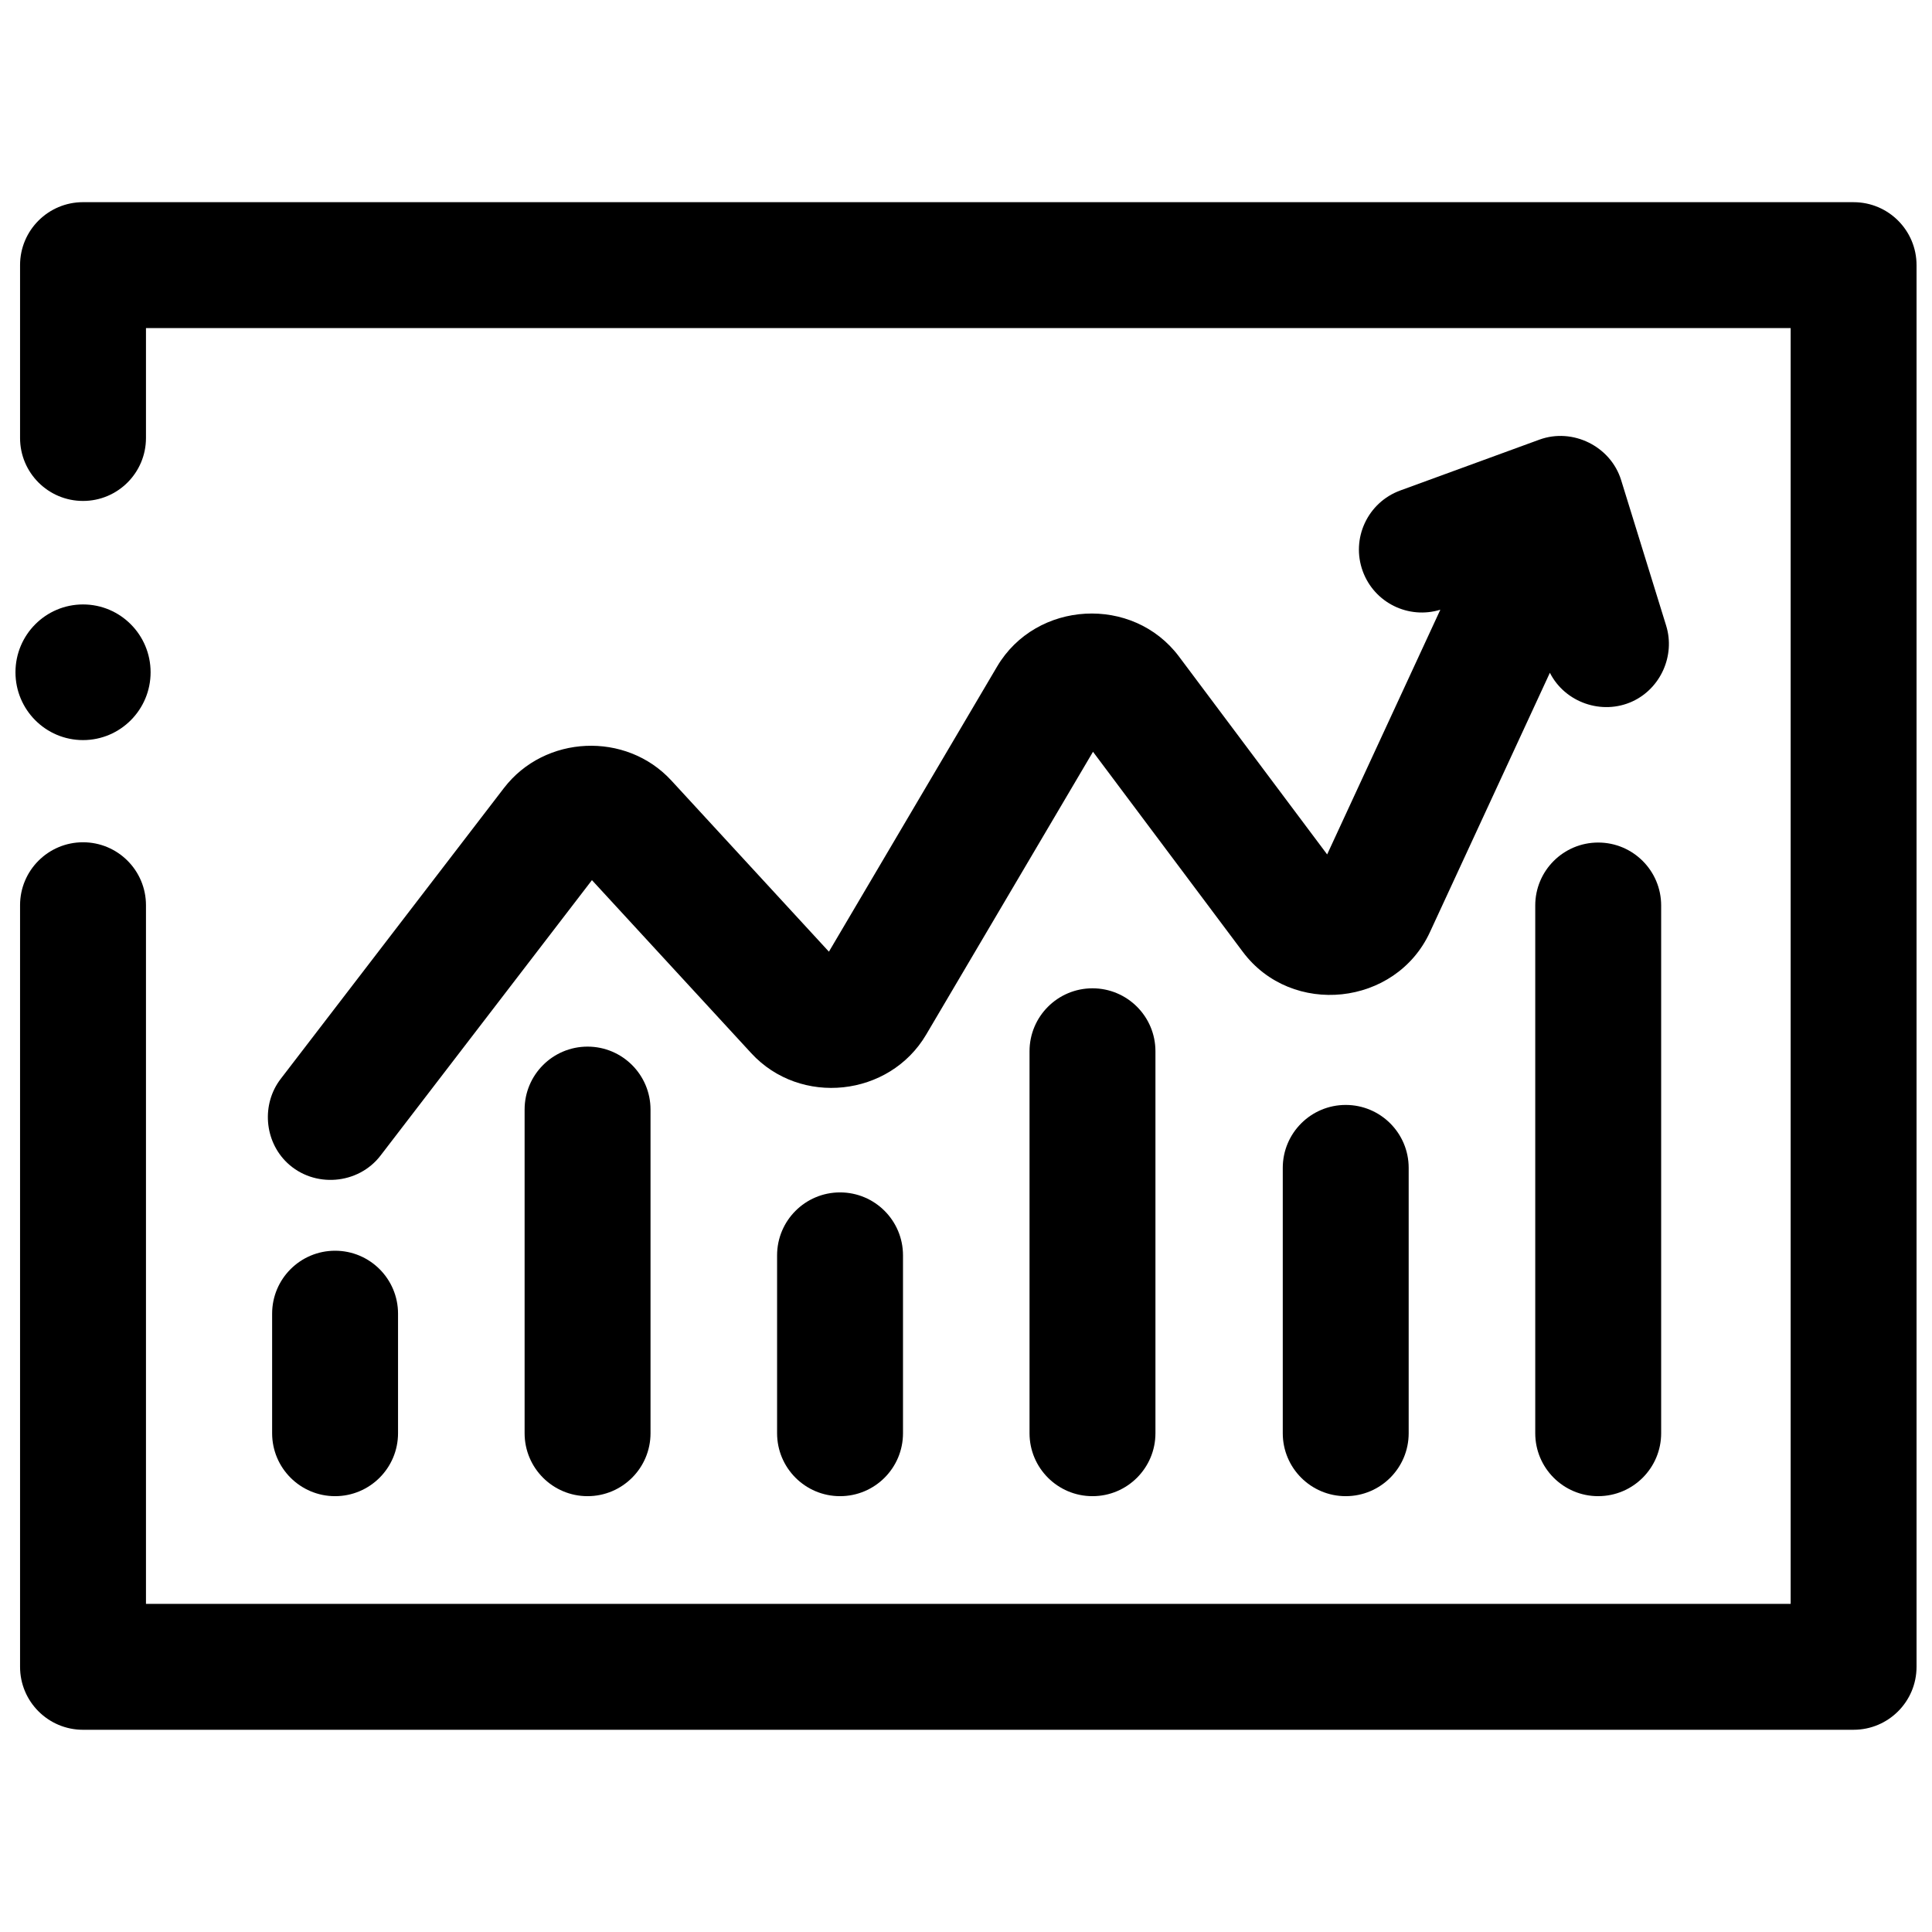
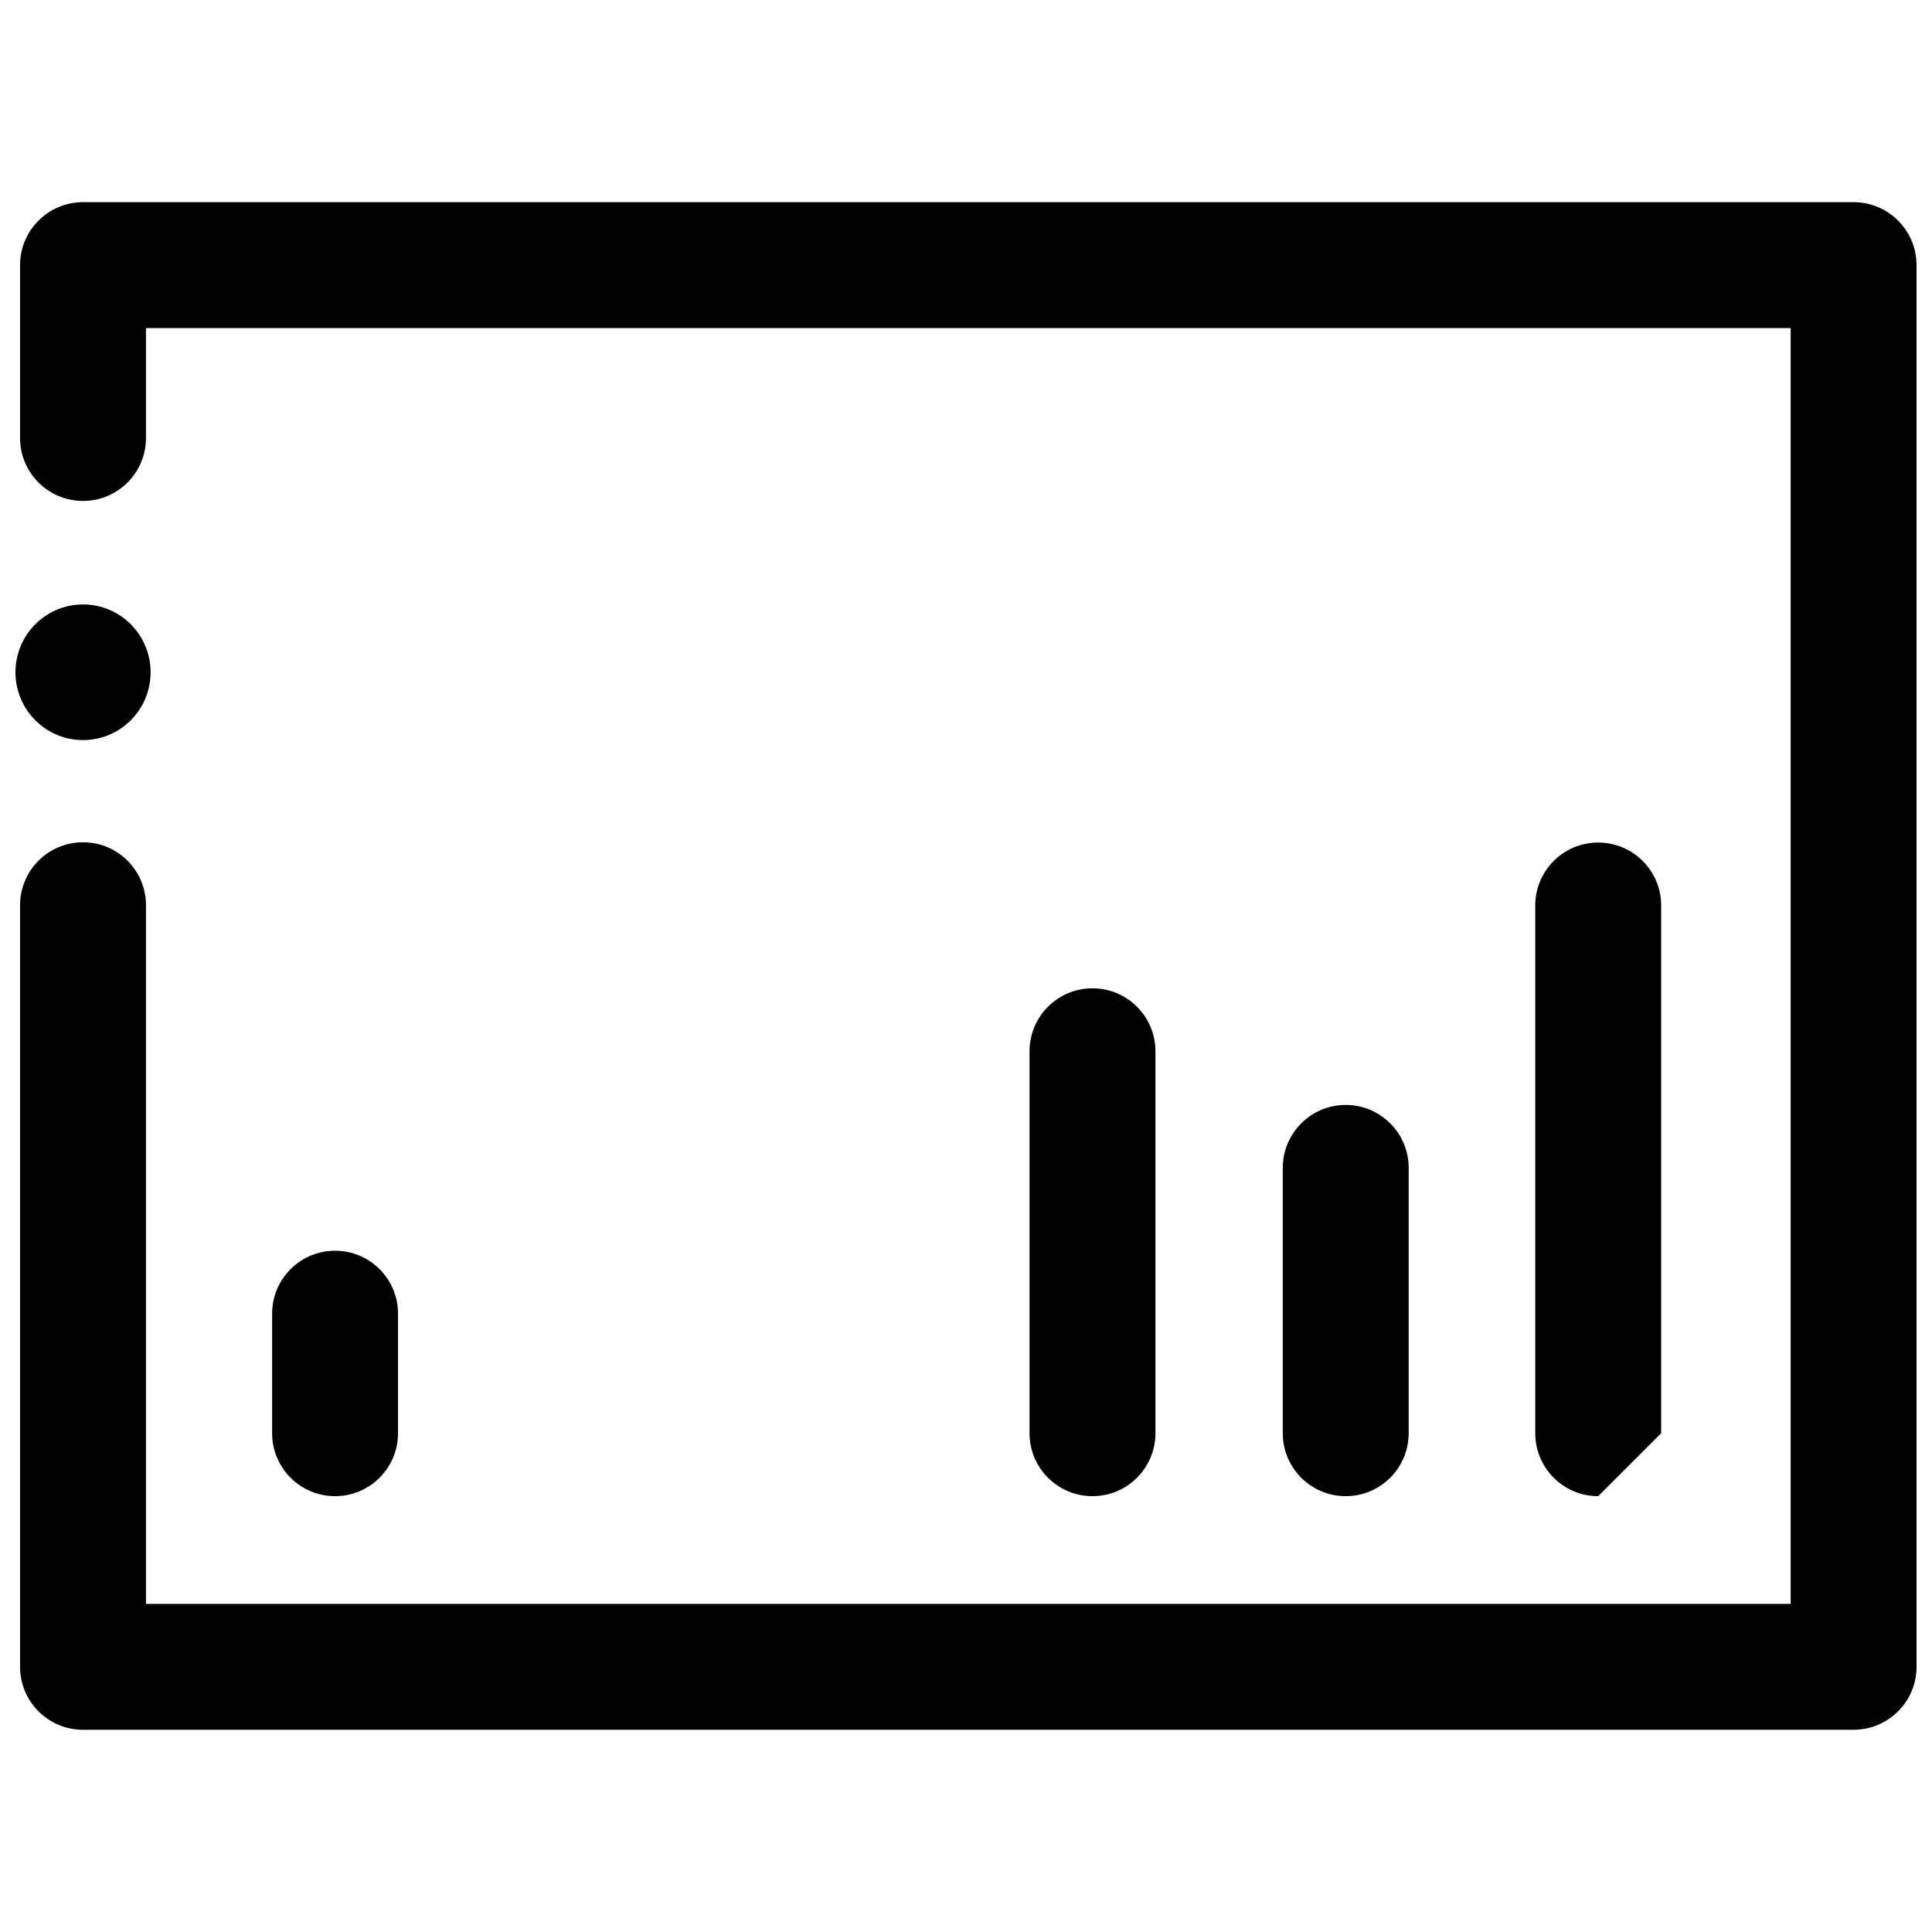
<svg xmlns="http://www.w3.org/2000/svg" width="800px" height="800px" version="1.1" viewBox="144 144 512 512">
  <defs>
    <clipPath id="b">
      <path d="m149 197h502.9v406h-502.9z" />
    </clipPath>
    <clipPath id="a">
      <path d="m148.09 304h35.906v37h-35.906z" />
    </clipPath>
  </defs>
  <path d="m433.52 540.5c-9.215 0-16.684-7.469-16.684-16.684v-101.22c0-9.215 7.469-16.684 16.684-16.684 9.215 0 16.684 7.469 16.684 16.684v101.22c0 9.215-7.469 16.684-16.684 16.684z" />
-   <path d="m366.62 540.5c-9.215 0-16.684-7.469-16.684-16.684v-47.133c0-9.215 7.469-16.684 16.684-16.684 9.215 0 16.684 7.469 16.684 16.684v47.133c0 9.215-7.469 16.684-16.684 16.684z" />
  <path d="m500.63 540.5c-9.215 0-16.684-7.469-16.684-16.684v-70.312c0-9.215 7.469-16.684 16.684-16.684s16.684 7.469 16.684 16.684v70.312c0 9.215-7.469 16.684-16.684 16.684z" />
-   <path d="m567.54 540.5c-9.215 0-16.684-7.469-16.684-16.684v-139.85c0-9.215 7.469-16.684 16.684-16.684s16.684 7.469 16.684 16.684v139.85c0 9.211-7.469 16.68-16.684 16.68z" />
-   <path d="m299.71 540.5c-9.215 0-16.684-7.469-16.684-16.684v-85.766c0-9.215 7.469-16.684 16.684-16.684 9.215 0 16.684 7.469 16.684 16.684v85.766c0 9.215-7.473 16.684-16.684 16.684z" />
+   <path d="m567.54 540.5c-9.215 0-16.684-7.469-16.684-16.684v-139.85c0-9.215 7.469-16.684 16.684-16.684s16.684 7.469 16.684 16.684v139.85z" />
  <path d="m232.8 540.5c-9.215 0-16.684-7.469-16.684-16.684v-31.676c0-9.215 7.469-16.684 16.684-16.684 9.215 0 16.684 7.469 16.684 16.684v31.676c-0.004 9.215-7.473 16.684-16.684 16.684z" />
-   <path d="m585.55 309.81-11.93-38.562c-2.769-8.98-12.844-13.961-21.664-10.738l-36.871 13.473c-8.652 3.164-13.105 12.742-9.941 21.395 3.062 8.375 12.129 12.797 20.559 10.203l-29.996 64.852-39.25-52.426c-12.211-16.312-37.871-14.898-48.227 2.652l-44.559 75.543-41.754-45.355c-12.027-13.062-33.559-12.09-44.367 1.988l-59.168 77.086c-5.125 6.676-4.371 16.449 1.734 22.246 7.086 6.727 18.781 5.82 24.73-1.934l56.023-72.988 42.223 45.863c13.004 14.125 36.605 11.59 46.344-4.918l44.219-74.965 39.711 53.035c12.965 17.316 40.508 14.379 49.57-5.219l31.797-68.75c4 7.902 13.816 11.297 21.855 7.602 7.512-3.453 11.402-12.188 8.961-20.082z" />
  <g clip-path="url(#b)">
    <path d="m635.22 602.41h-469.22c-9.215 0-16.684-7.469-16.684-16.684v-201.83c0-9.215 7.469-16.684 16.684-16.684s16.684 7.469 16.684 16.684v185.15h435.86v-338.1h-435.86v29.125c0 9.215-7.469 16.684-16.684 16.684s-16.684-7.469-16.684-16.684v-45.809c0-9.215 7.469-16.684 16.684-16.684l469.22 0.004c9.215 0 16.684 7.469 16.684 16.684v371.46c-0.004 9.211-7.473 16.68-16.684 16.68z" />
  </g>
  <g clip-path="url(#a)">
    <path d="m183.91 322.16c0 9.926-8.02 17.973-17.906 17.973-9.891 0-17.906-8.047-17.906-17.973 0-9.93 8.016-17.977 17.906-17.977 9.887 0 17.906 8.047 17.906 17.977" />
  </g>
</svg>